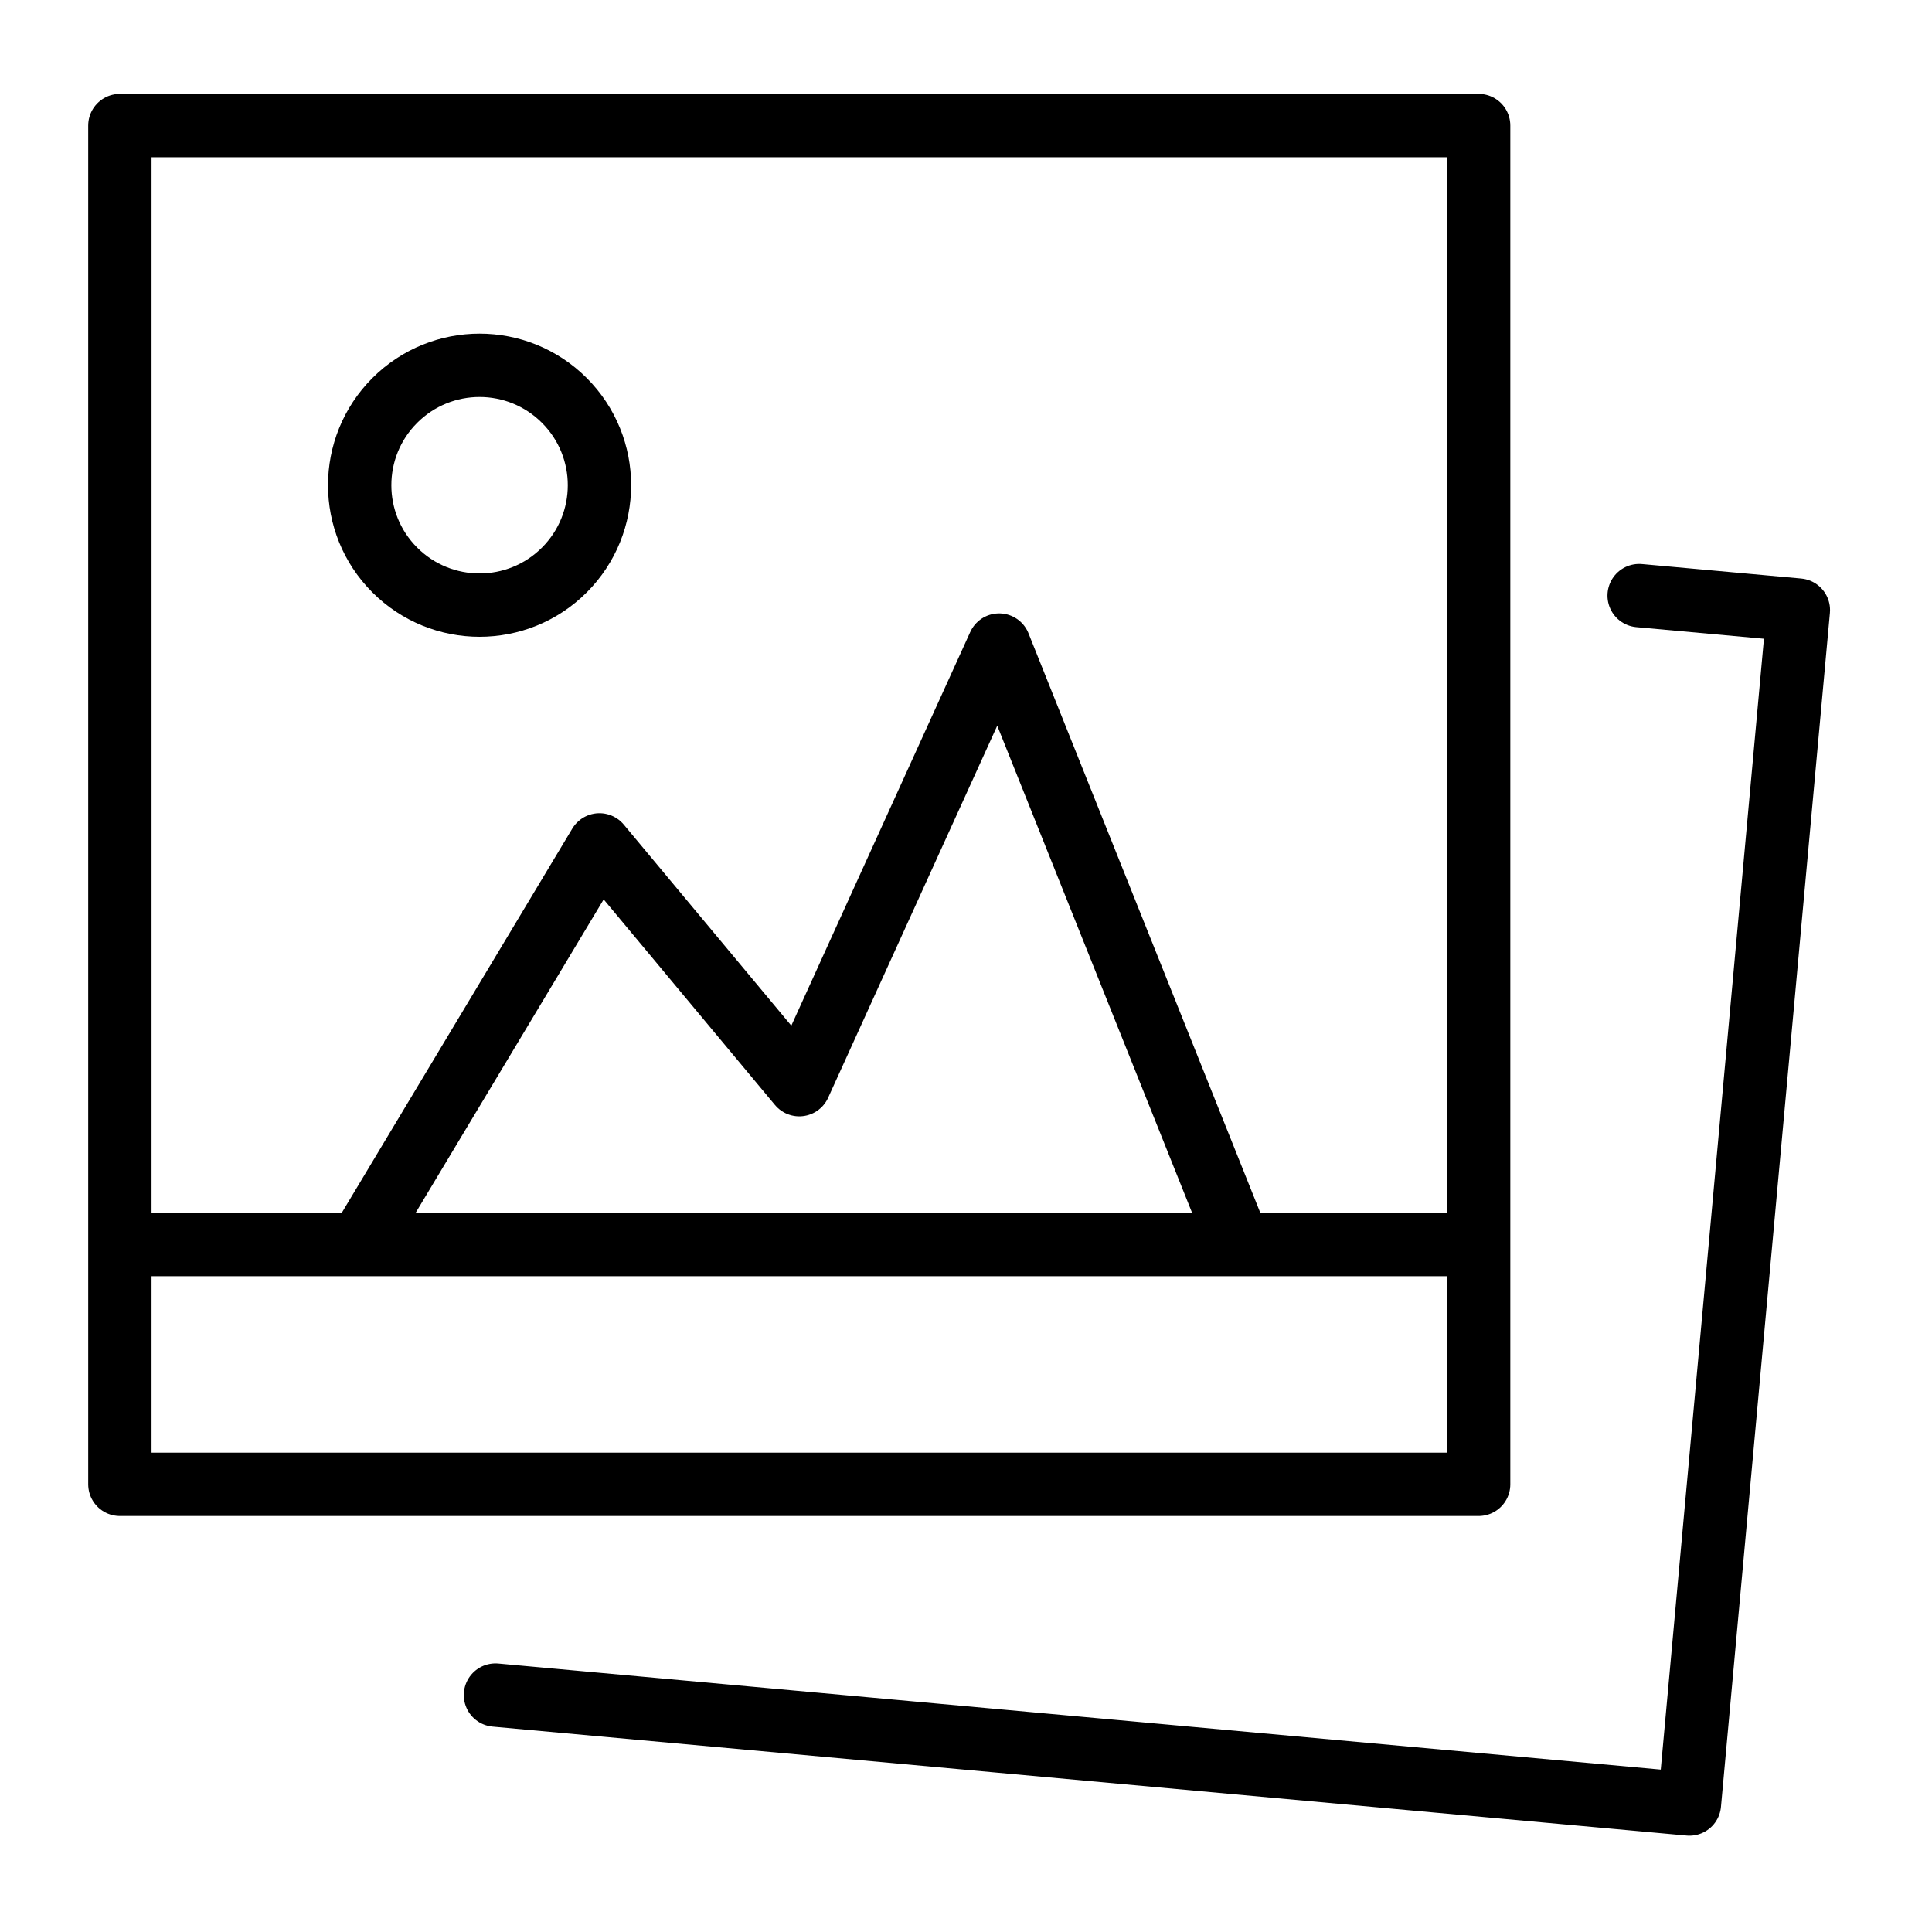
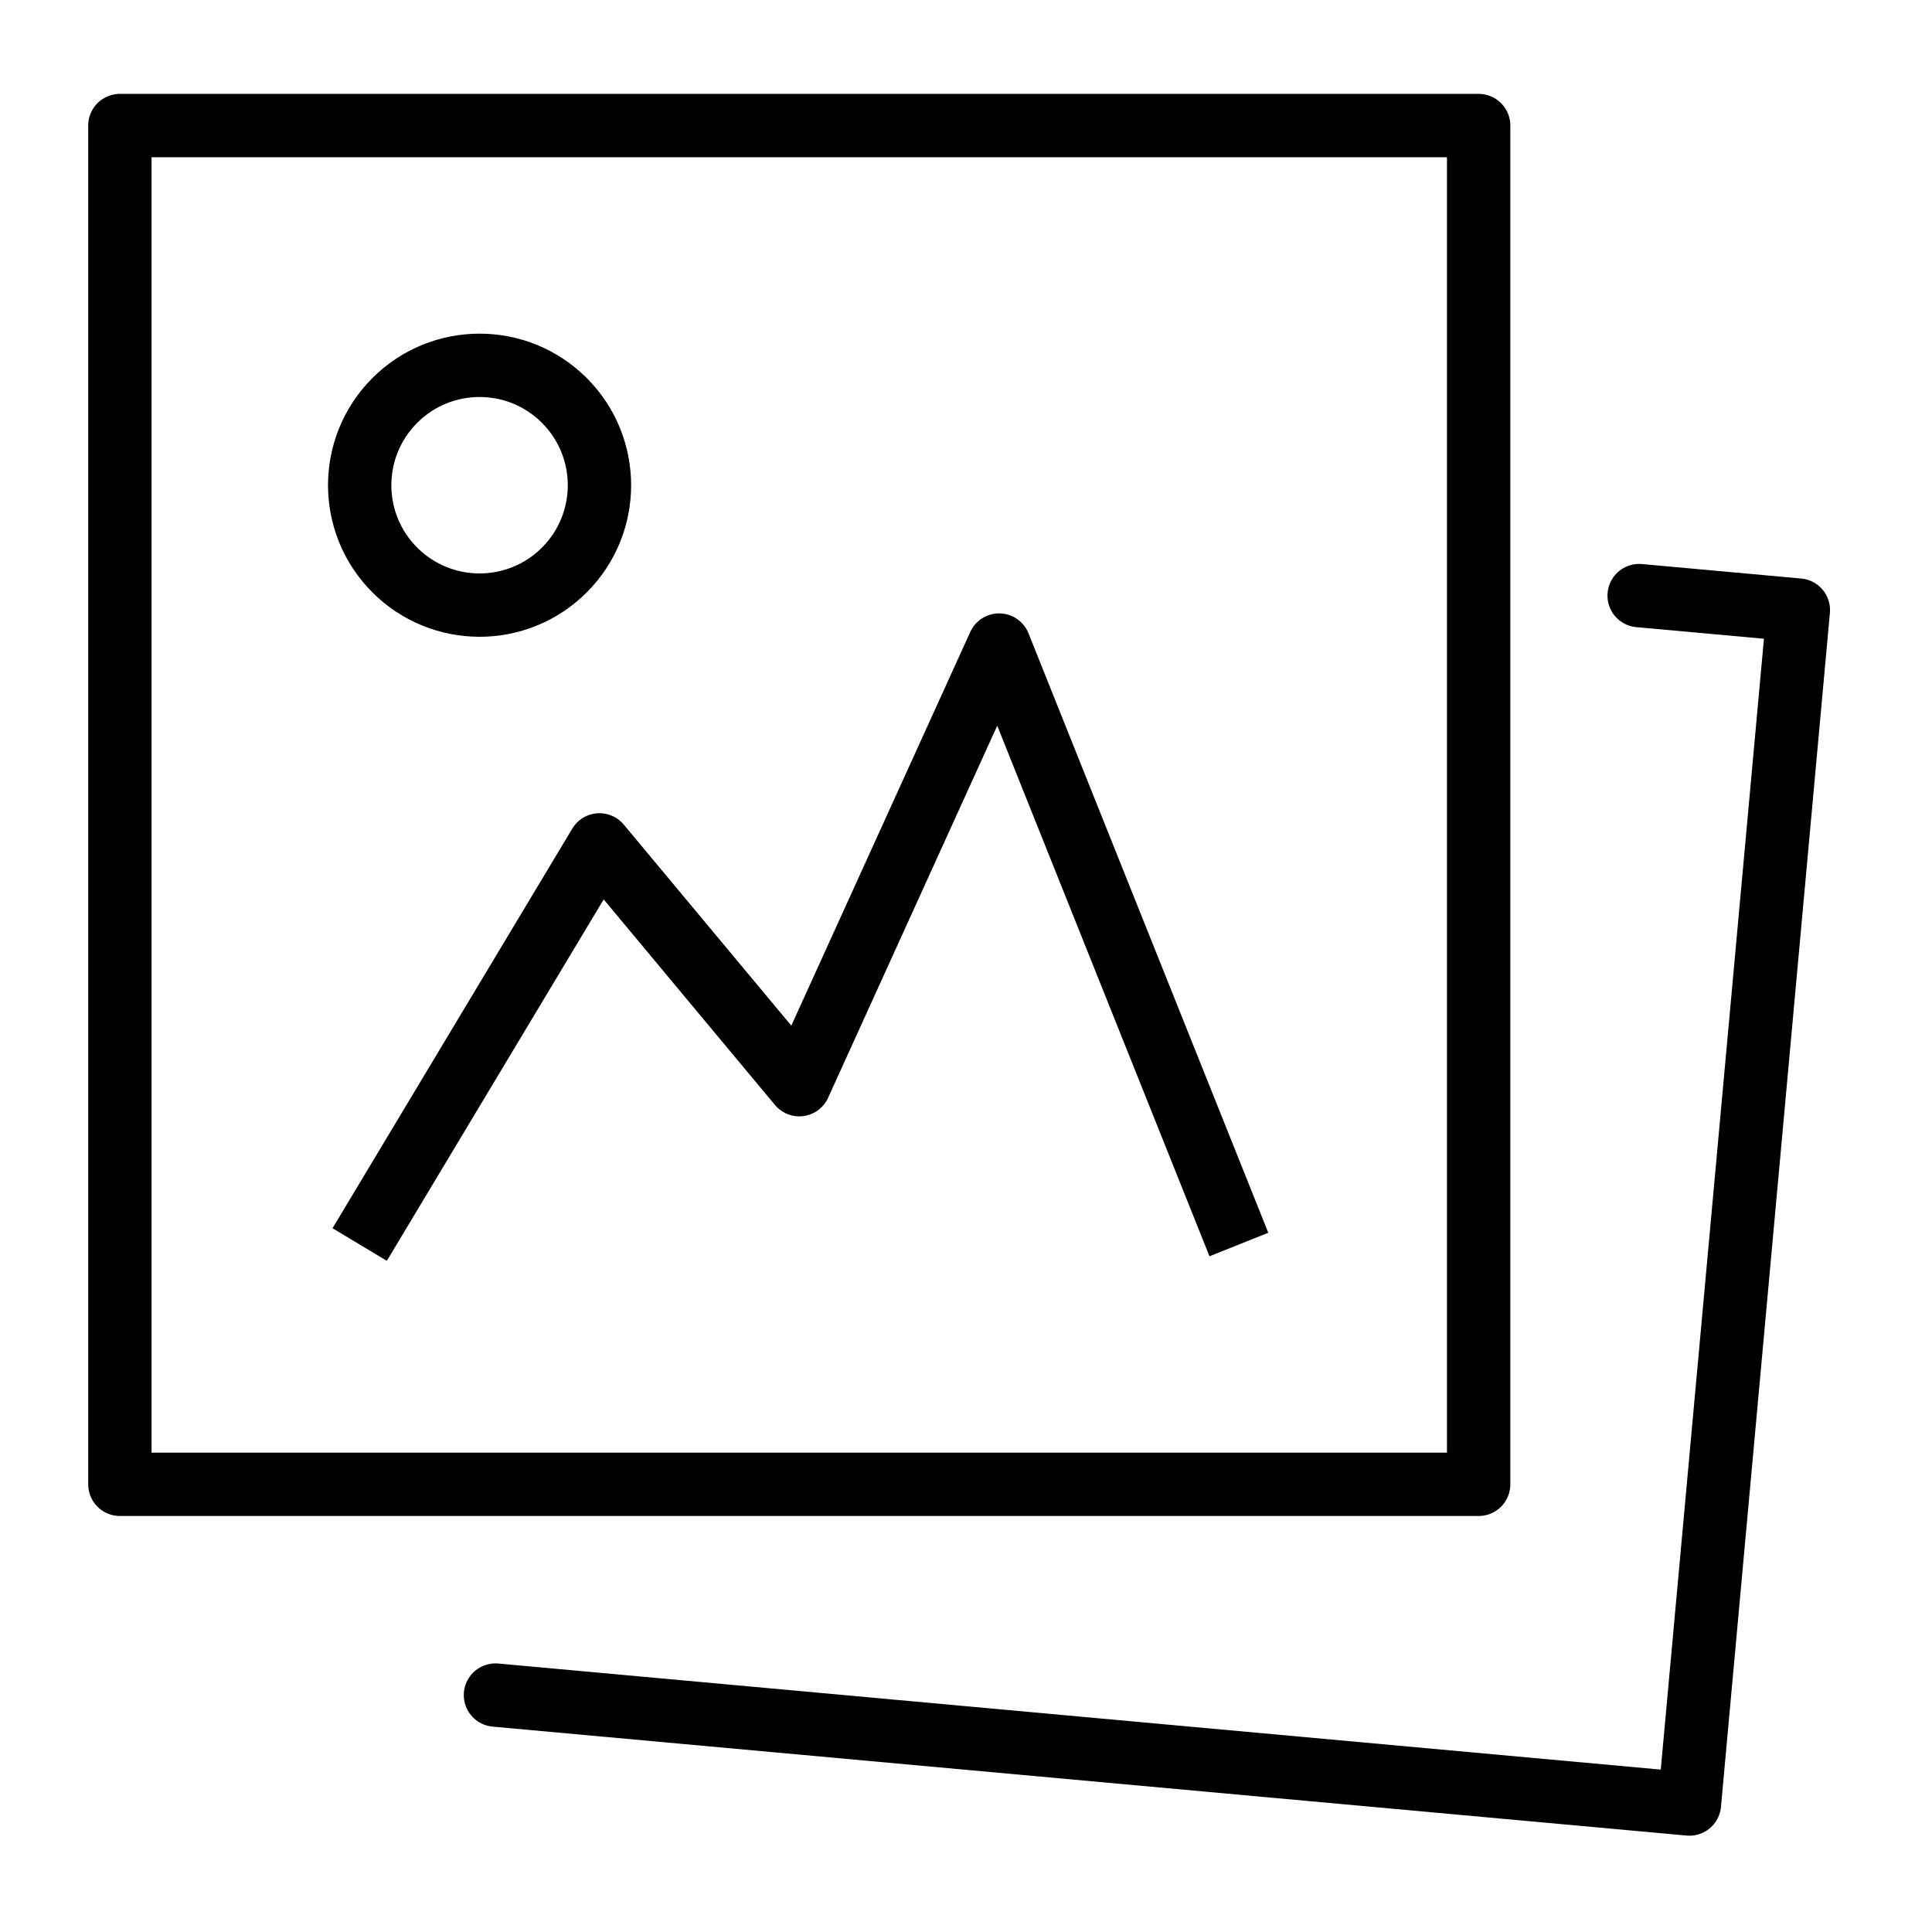
<svg xmlns="http://www.w3.org/2000/svg" width="122" height="122" viewBox="0 0 122 122" fill="none">
  <path d="M78.232 78.588L63.09 40.734L50.472 68.494L37.854 53.352L22.713 78.588" stroke="black" stroke-width="4" stroke-linejoin="round" />
  <path d="M7.57 7.928H93.372V93.73H7.57V7.928Z" stroke="black" stroke-width="4" stroke-linejoin="round" />
  <path d="M103.507 37.61L113.561 38.524L106.682 113.918L31.287 107.039" stroke="black" stroke-width="4" stroke-linecap="round" stroke-linejoin="round" />
-   <path d="M7.57 78.588H93.372" stroke="black" stroke-width="4" stroke-linejoin="round" />
  <path d="M35.637 25.287C38.593 28.243 38.593 33.037 35.637 35.993C32.68 38.95 27.887 38.95 24.93 35.993C21.974 33.037 21.974 28.243 24.93 25.287C27.887 22.33 32.68 22.33 35.637 25.287Z" stroke="black" stroke-width="4" stroke-linejoin="round" />
</svg>